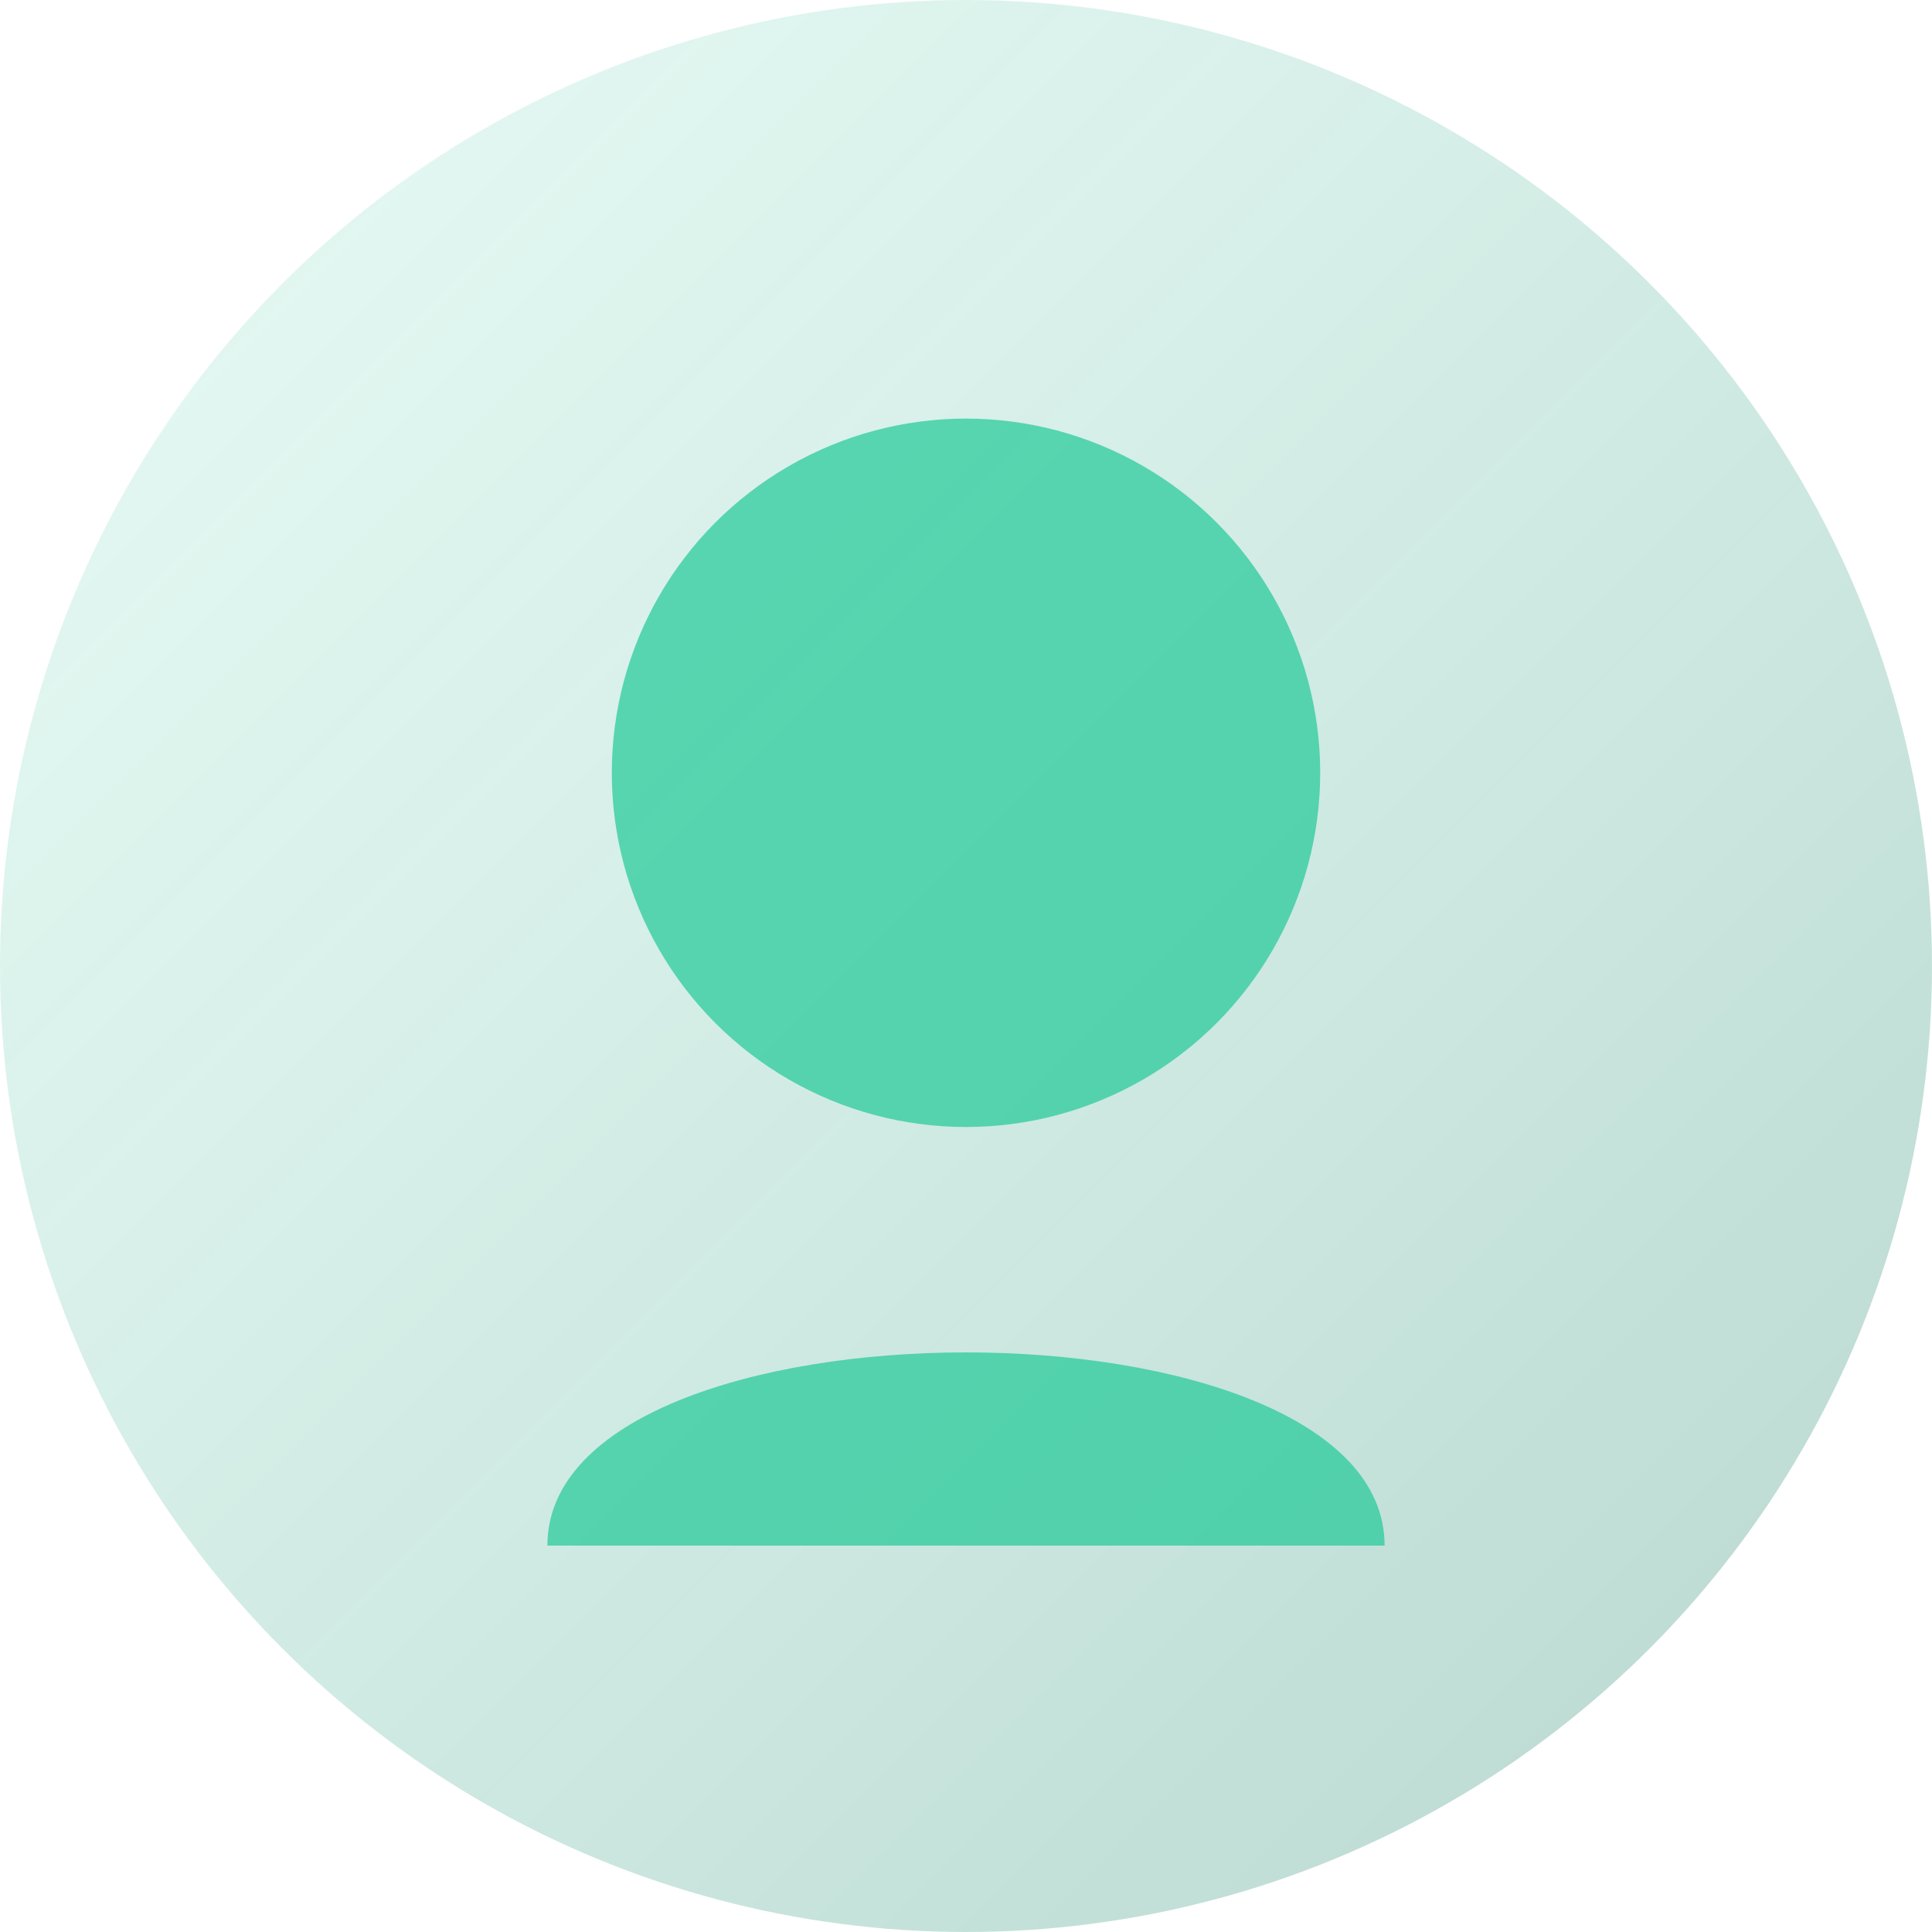
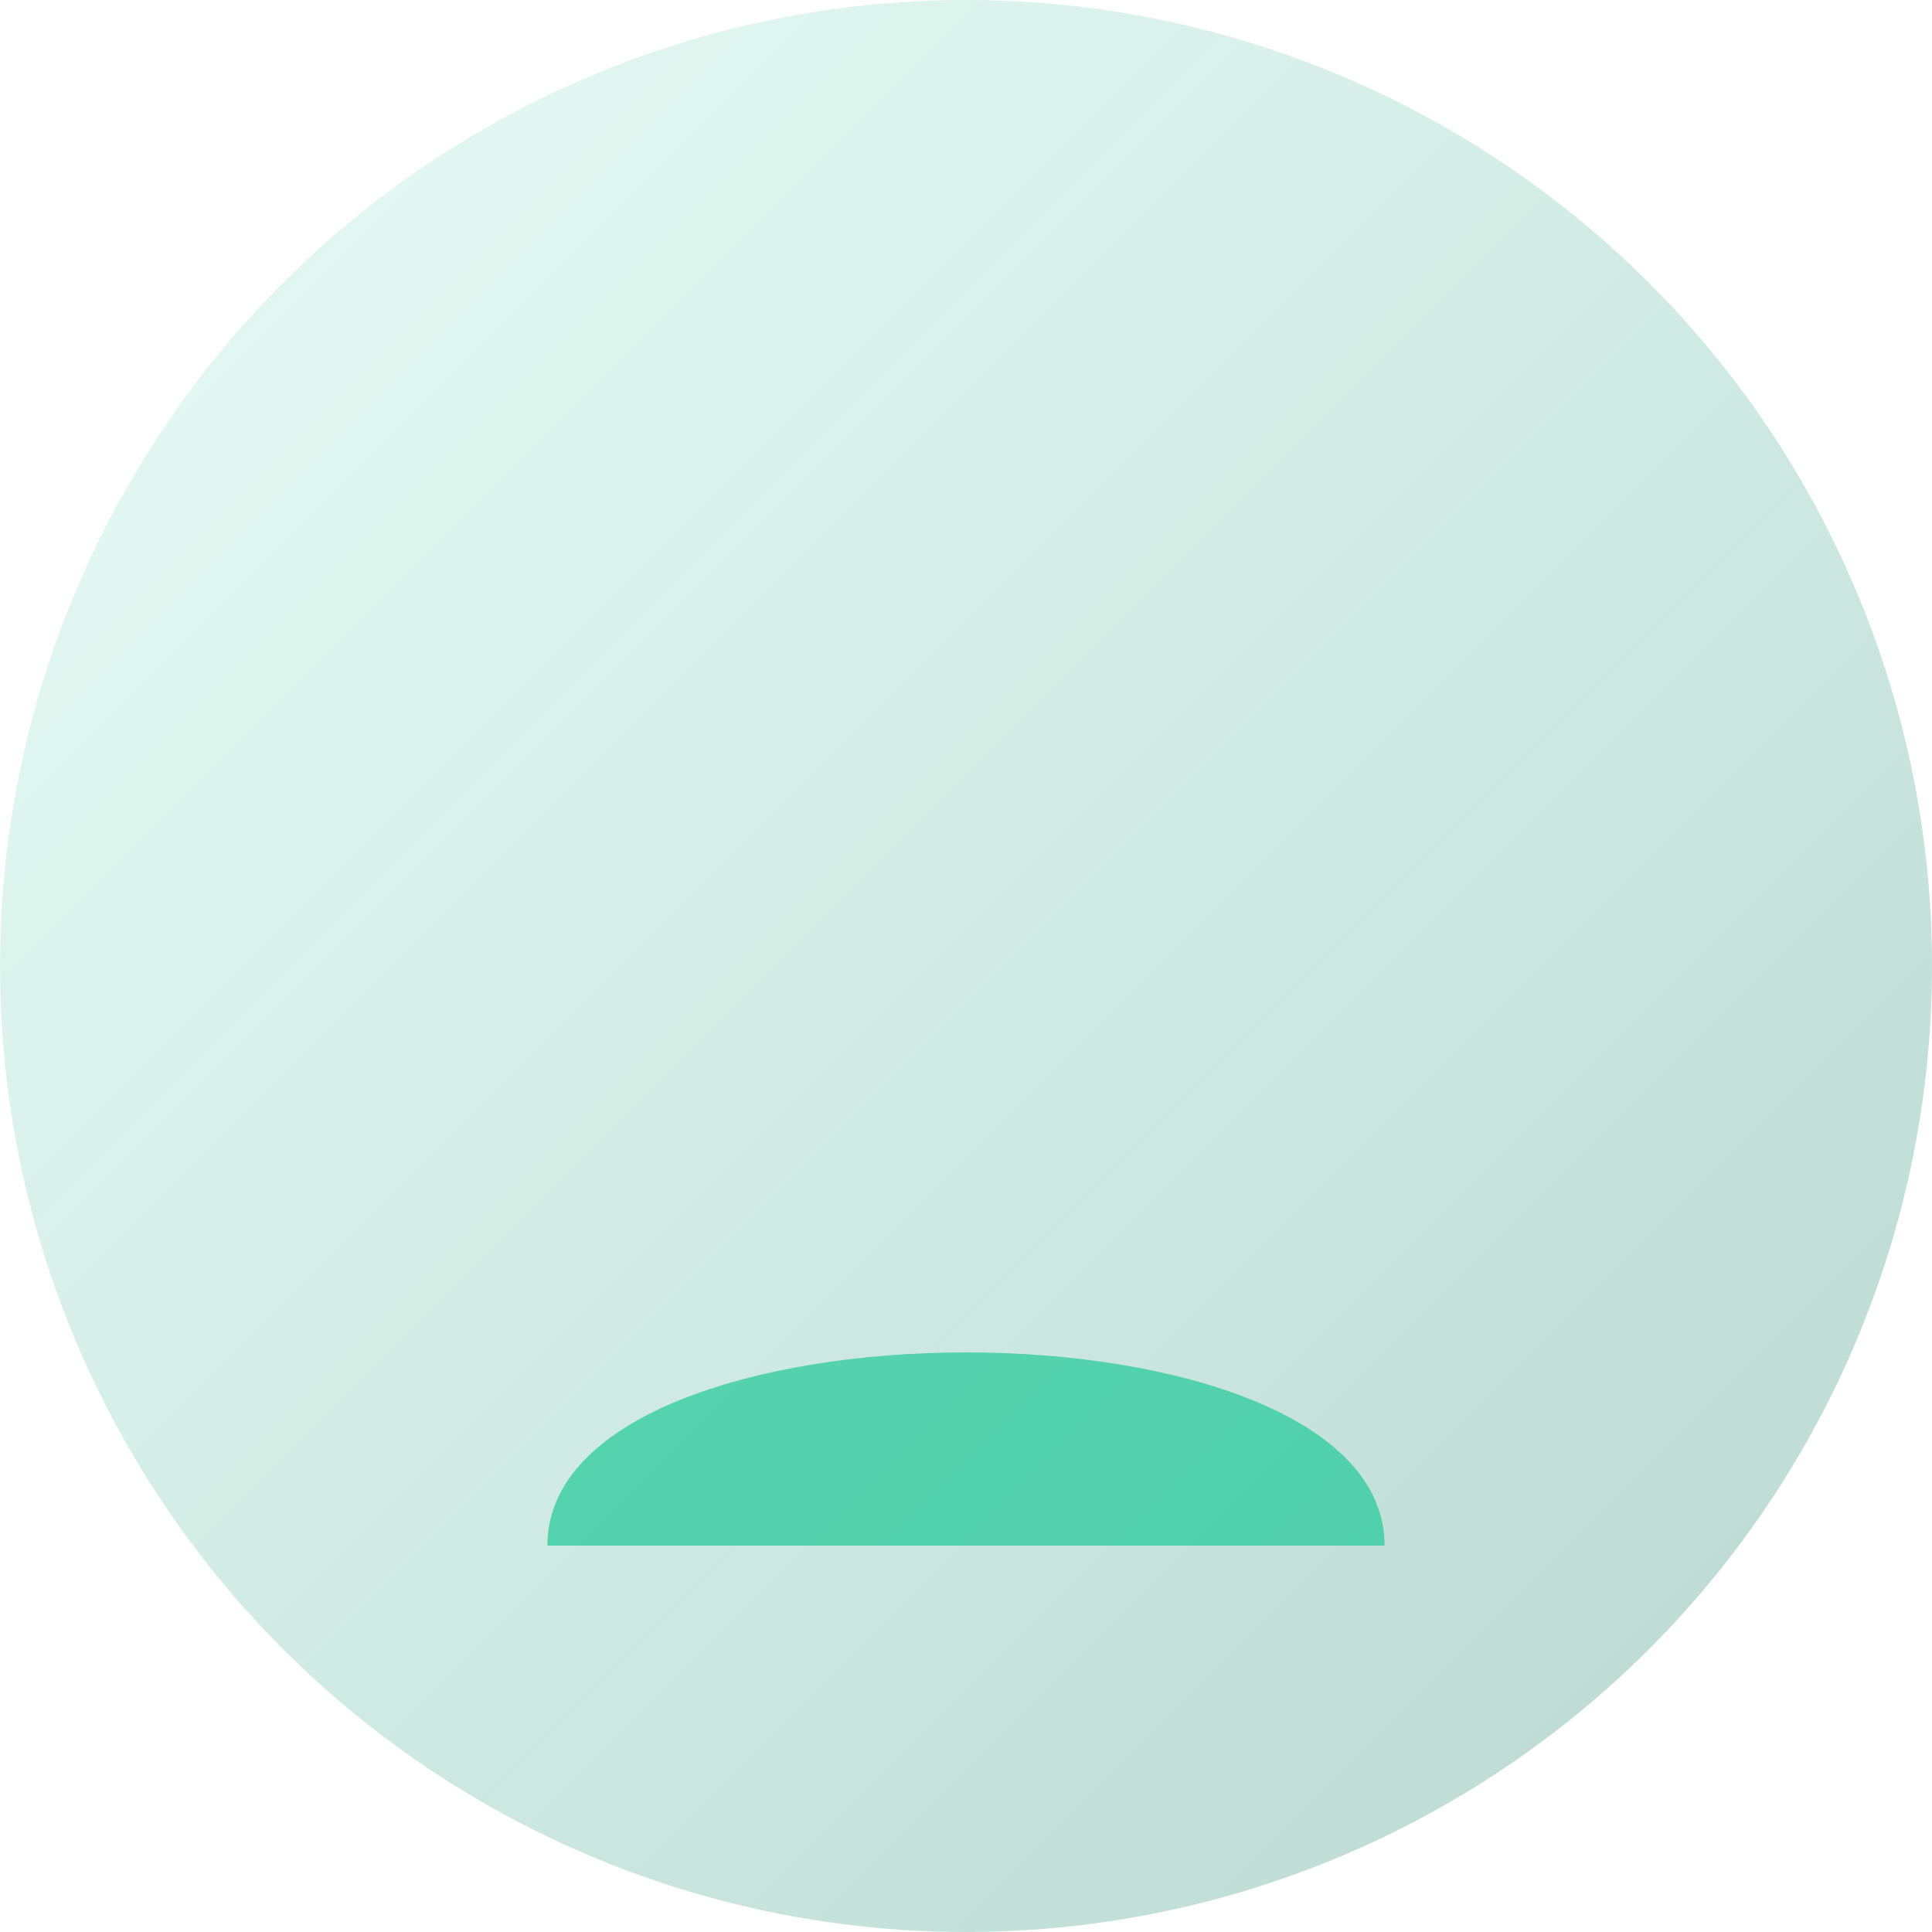
<svg xmlns="http://www.w3.org/2000/svg" width="300" height="300" viewBox="0 0 300 300">
  <defs>
    <linearGradient id="userGradient" x1="0%" y1="0%" x2="100%" y2="100%">
      <stop offset="0%" stop-color="#20c997" stop-opacity="0.1" />
      <stop offset="100%" stop-color="#12715a" stop-opacity="0.3" />
    </linearGradient>
  </defs>
  <circle cx="150" cy="150" r="150" fill="url(#userGradient)" />
-   <circle cx="150" cy="120" r="55" fill="#20c997" opacity="0.7" />
  <path d="M85 240 C85 200, 215 200, 215 240" fill="#20c997" opacity="0.7" />
</svg>